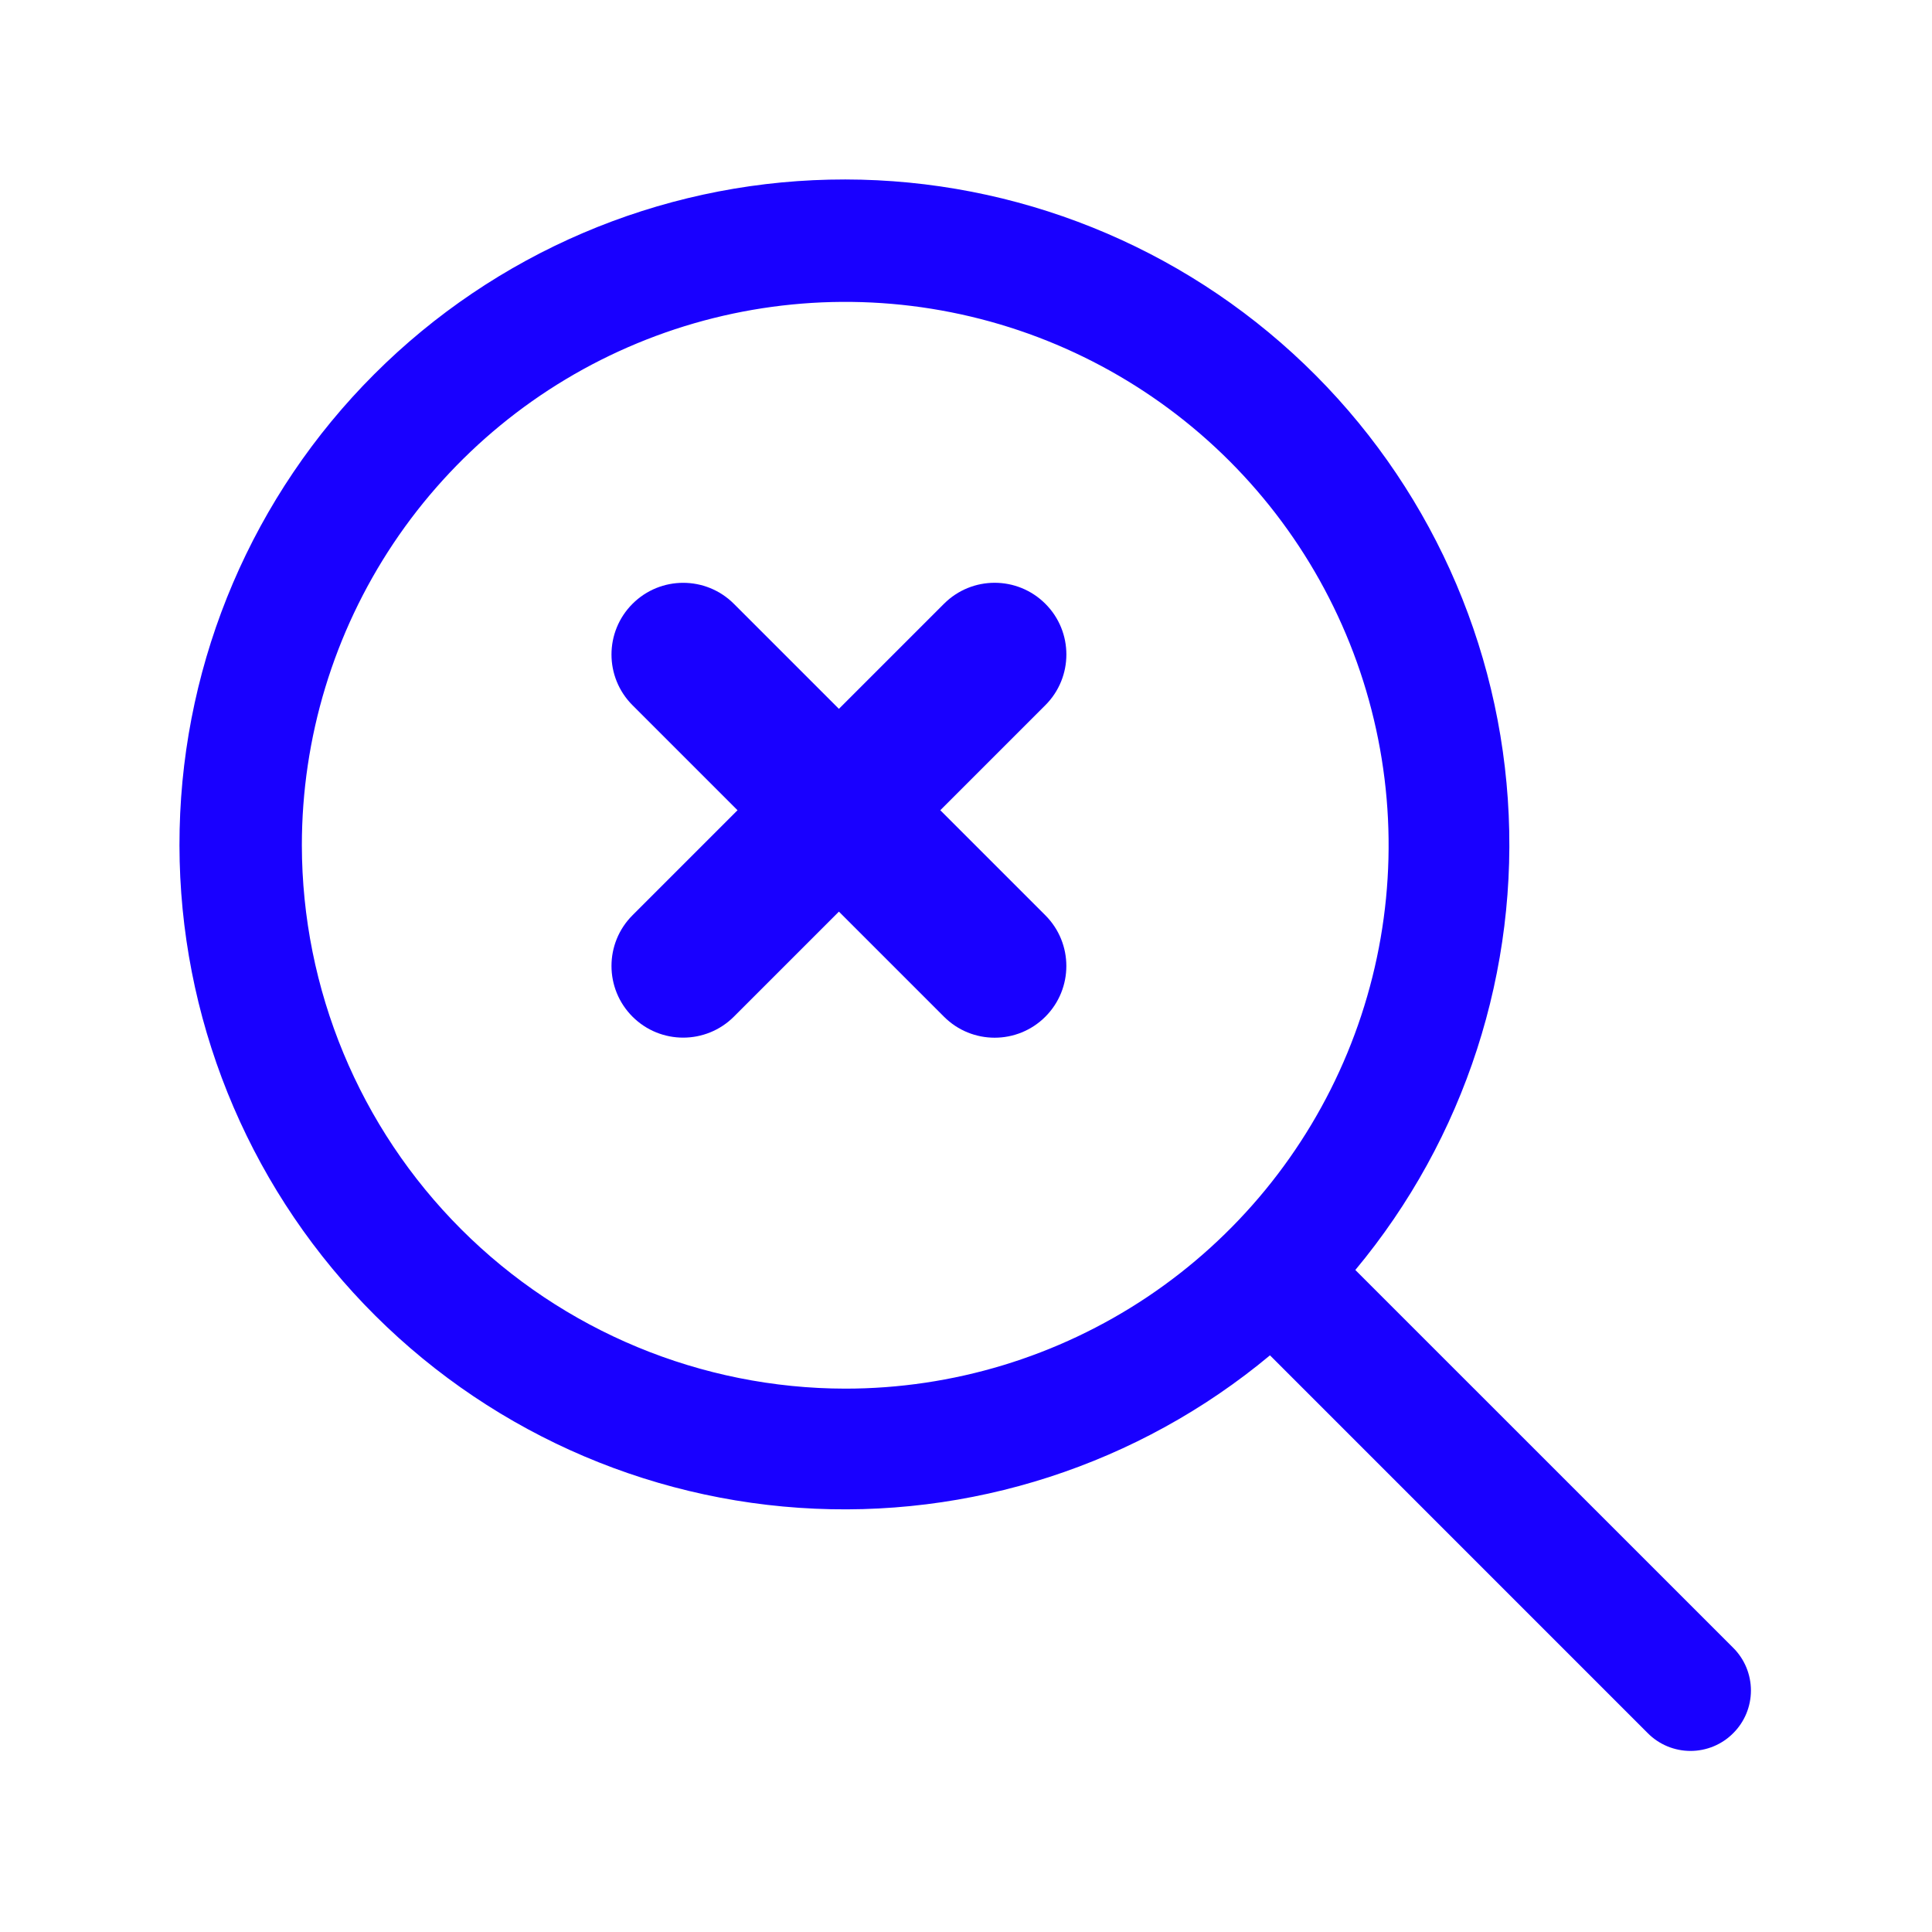
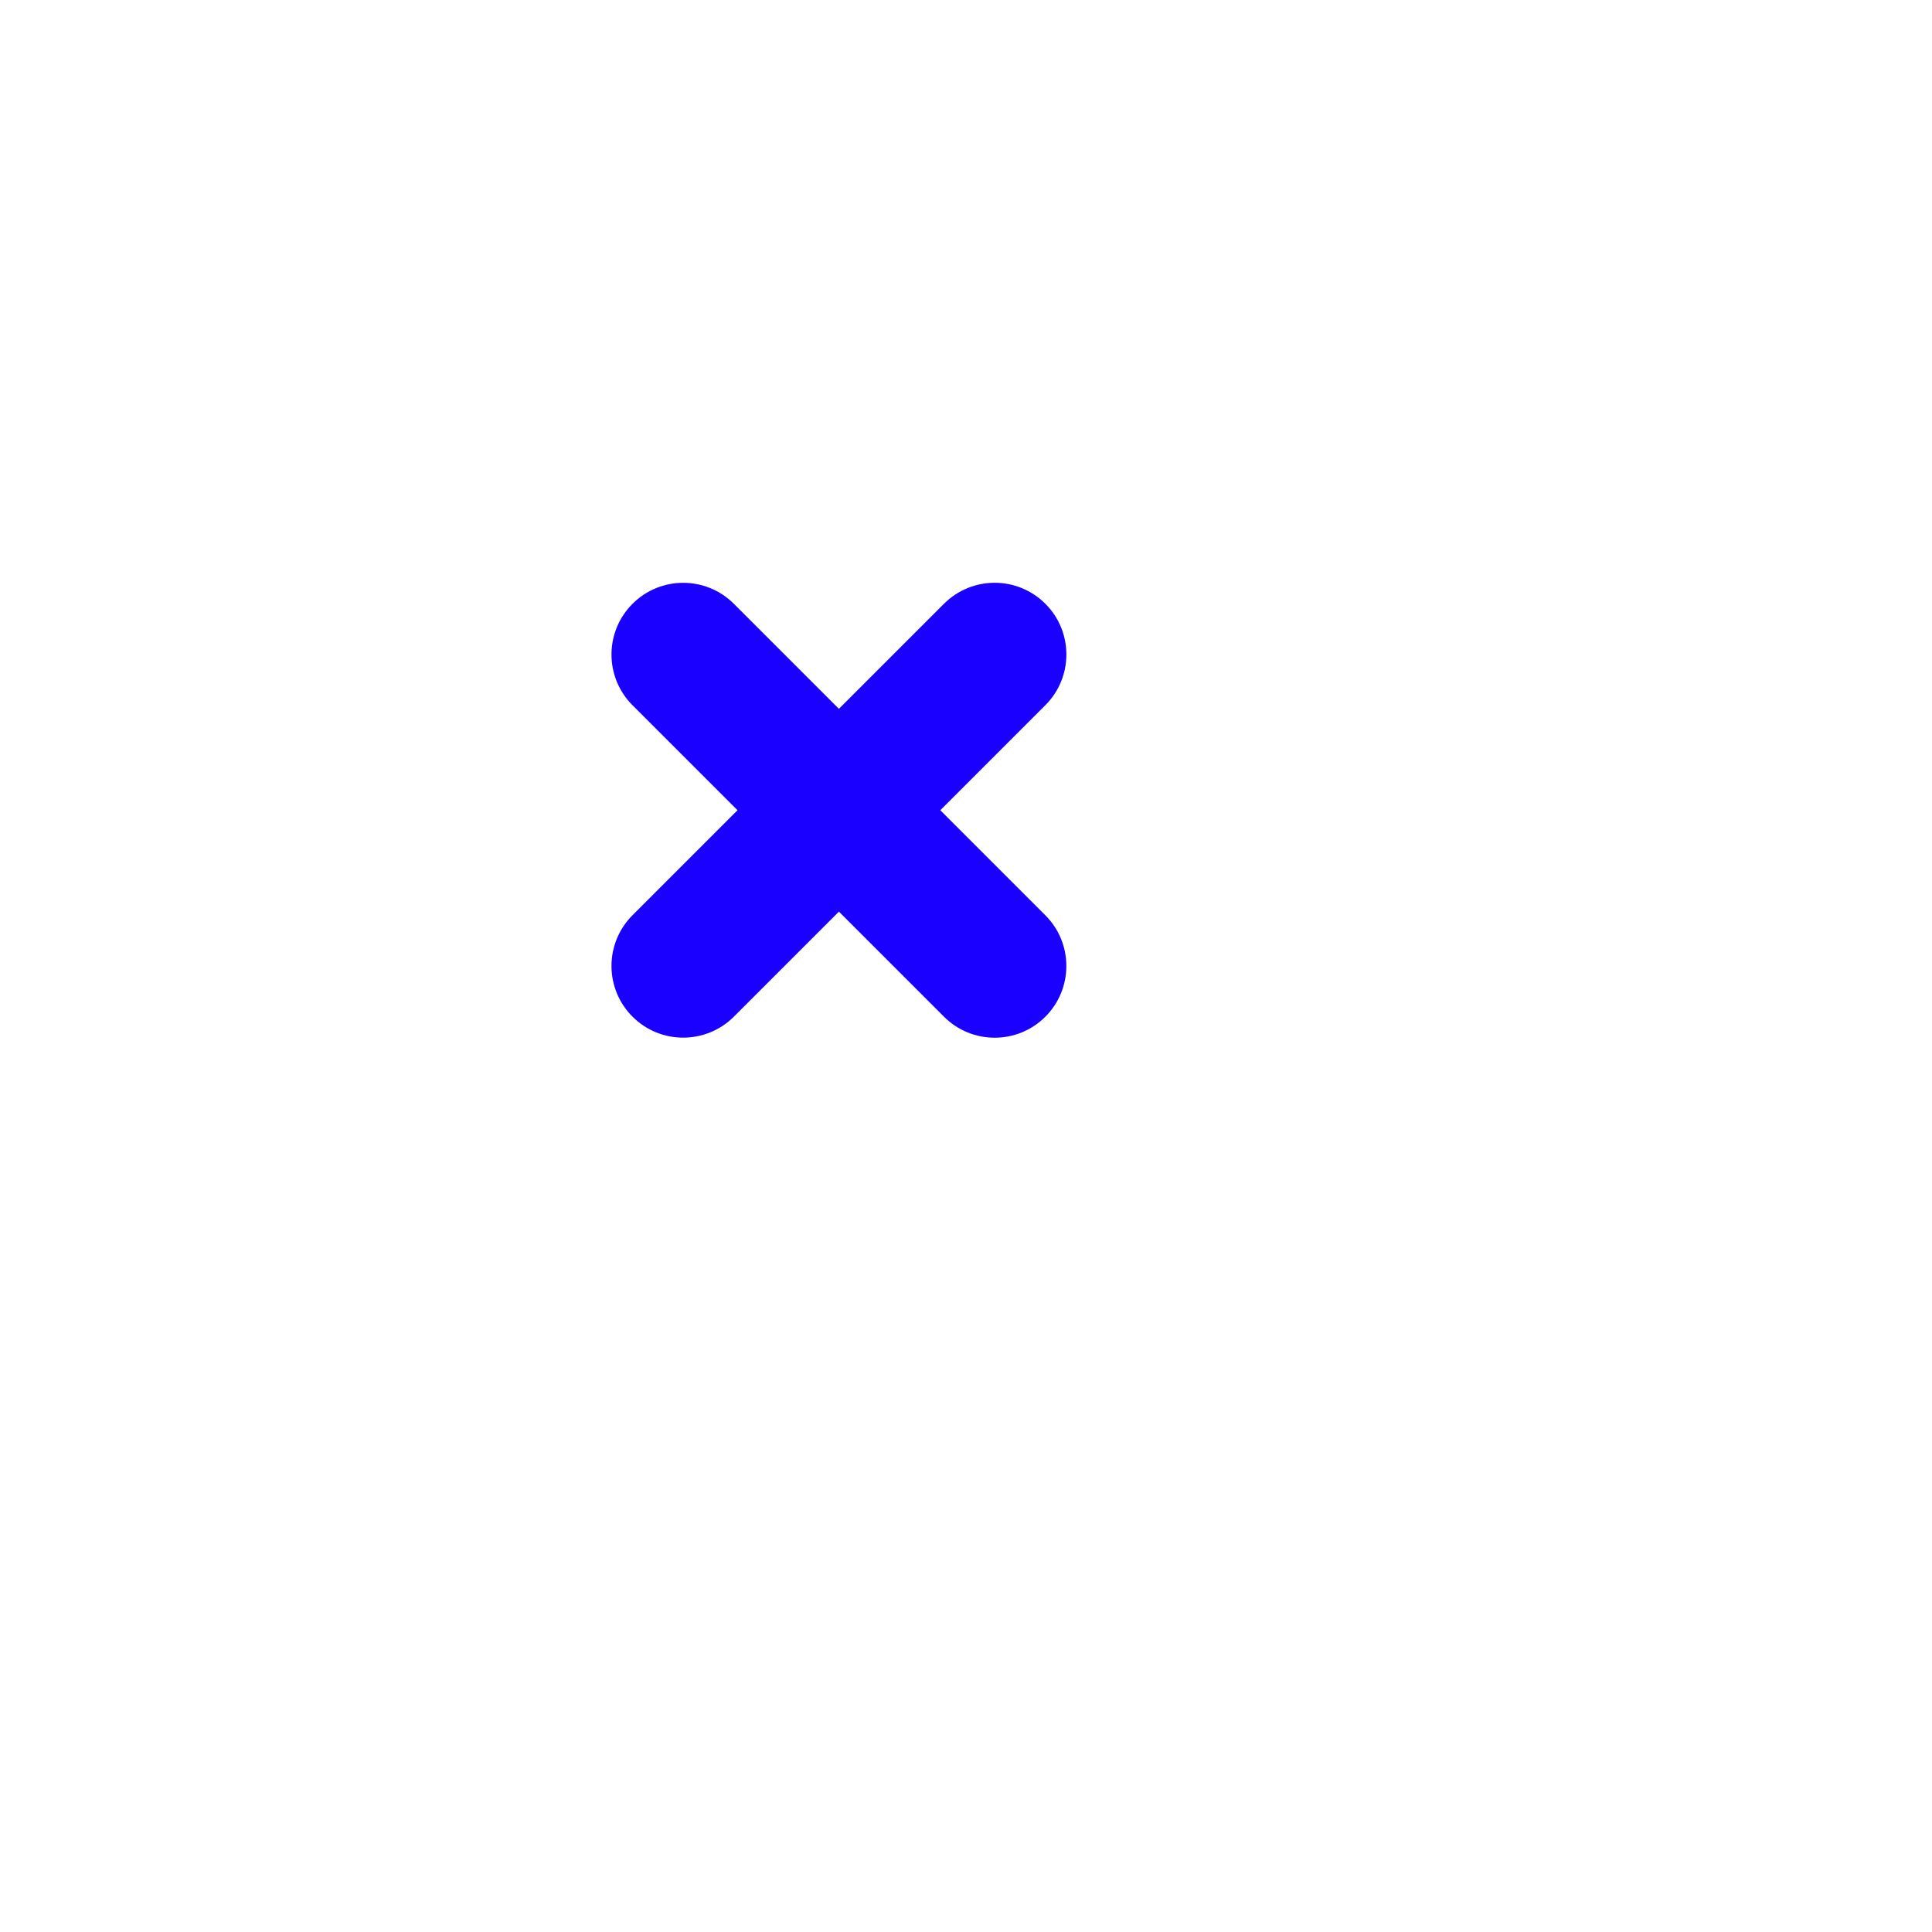
<svg xmlns="http://www.w3.org/2000/svg" fill="none" height="100%" overflow="visible" preserveAspectRatio="none" style="display: block;" viewBox="0 0 50 50" width="100%">
  <g id="Frame">
-     <path d="M44.855 44.855C44.71 45.001 44.538 45.116 44.348 45.195C44.159 45.273 43.955 45.314 43.75 45.314C43.545 45.314 43.341 45.273 43.152 45.195C42.962 45.116 42.79 45.001 42.645 44.855L32.867 35.076C29.464 37.911 25.1 39.324 20.681 39.022C16.263 38.721 12.131 36.727 9.144 33.456C6.158 30.186 4.548 25.89 4.649 21.462C4.749 17.035 6.553 12.816 9.685 9.685C12.816 6.553 17.035 4.749 21.462 4.649C25.89 4.548 30.186 6.158 33.456 9.144C36.727 12.131 38.721 16.263 39.022 20.681C39.324 25.1 37.911 29.464 35.076 32.867L44.855 42.645C45.001 42.79 45.116 42.962 45.195 43.152C45.273 43.341 45.314 43.545 45.314 43.75C45.314 43.955 45.273 44.159 45.195 44.348C45.116 44.538 45.001 44.71 44.855 44.855ZM21.875 35.938C24.656 35.938 27.375 35.113 29.688 33.568C32 32.022 33.803 29.826 34.867 27.256C35.931 24.687 36.21 21.859 35.667 19.131C35.125 16.404 33.785 13.898 31.819 11.931C29.852 9.965 27.346 8.625 24.619 8.083C21.891 7.54 19.063 7.819 16.494 8.883C13.924 9.947 11.728 11.75 10.182 14.062C8.637 16.375 7.812 19.094 7.812 21.875C7.817 25.603 9.3 29.178 11.936 31.814C14.572 34.45 18.147 35.933 21.875 35.938Z" fill="#1900FF" id="Vector" />
    <g id="Group 2085663004">
      <path d="M24.43 26.312L16.369 18.251C15.644 17.526 15.644 16.352 16.369 15.627C17.093 14.902 18.268 14.902 18.993 15.627L27.054 23.688C27.778 24.413 27.778 25.587 27.054 26.312C26.329 27.037 25.154 27.037 24.43 26.312Z" fill="#1900FF" id="Vector 77 (Stroke)" />
      <path d="M16.369 23.687L24.43 15.626C25.154 14.901 26.329 14.901 27.054 15.626C27.779 16.35 27.779 17.525 27.054 18.25L18.993 26.311C18.268 27.035 17.093 27.035 16.369 26.311C15.644 25.586 15.644 24.411 16.369 23.687Z" fill="#1900FF" id="Vector 78 (Stroke)" />
    </g>
  </g>
</svg>